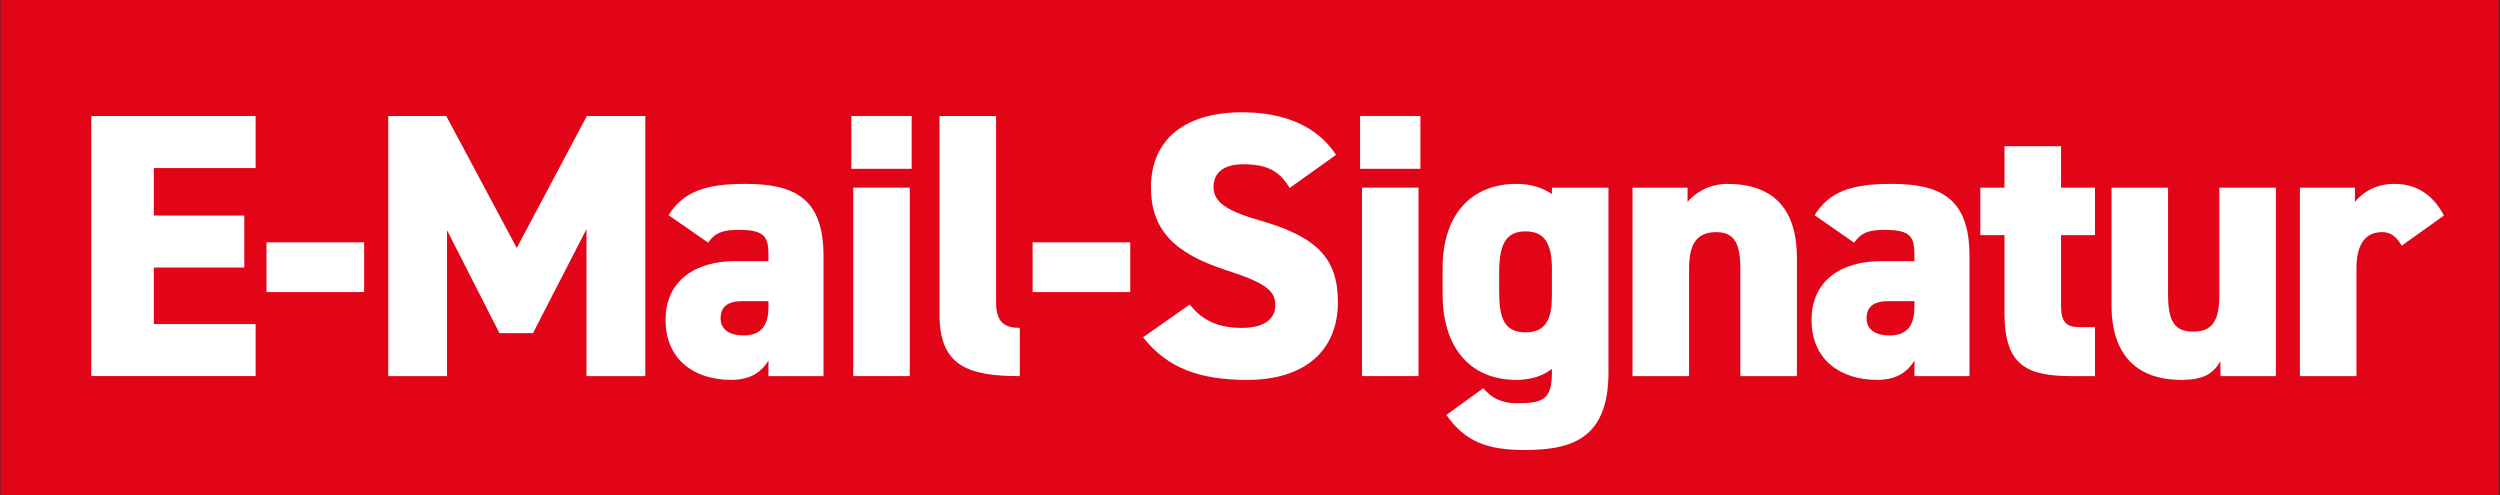
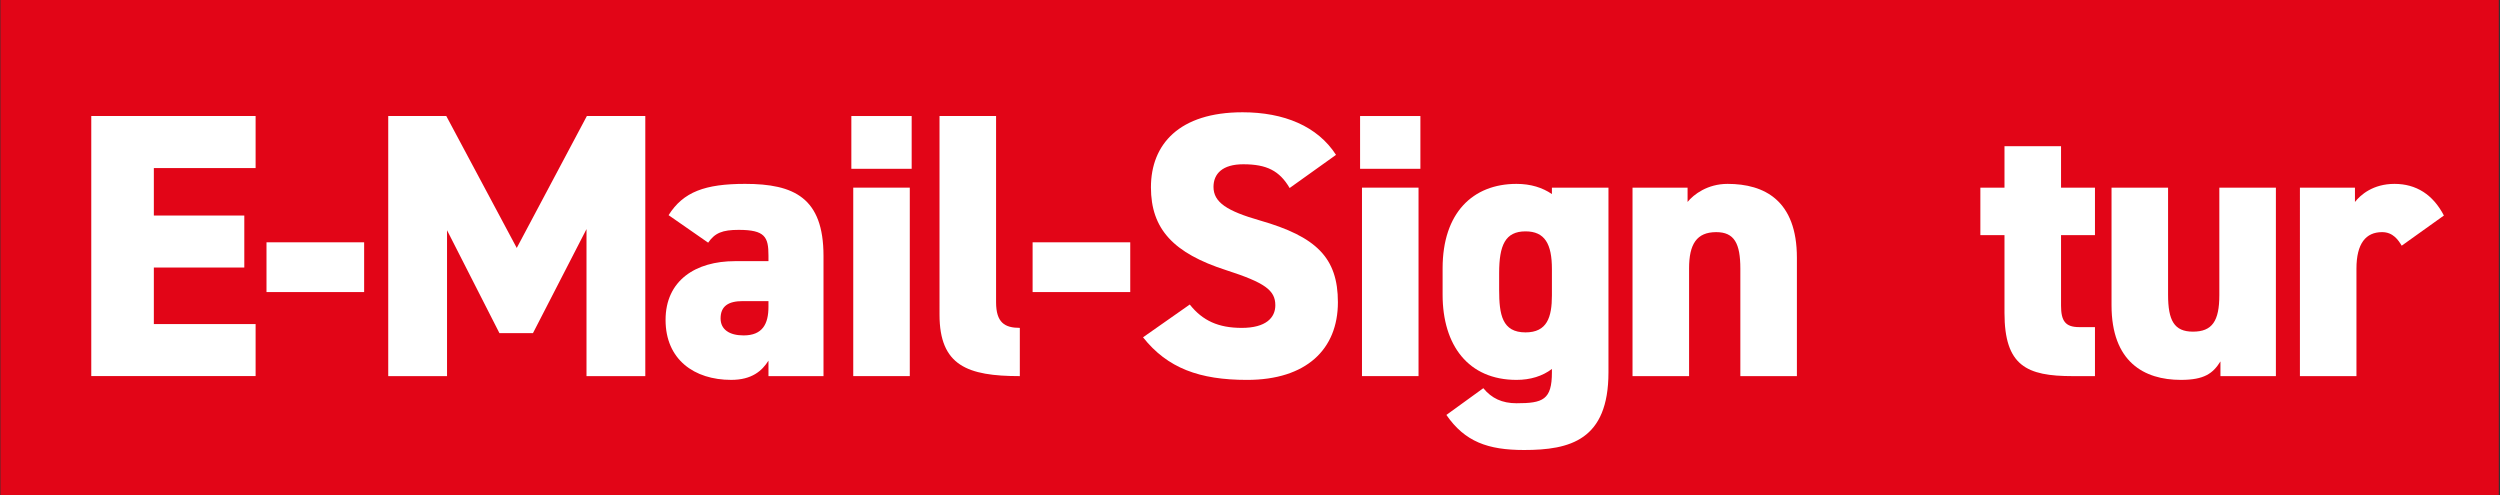
<svg xmlns="http://www.w3.org/2000/svg" version="1.1" id="Ebene_1" x="0px" y="0px" viewBox="0 0 151.5 30" style="enable-background:new 0 0 151.5 30;" xml:space="preserve">
  <rect x="0" y="0" width="151.5" height="30" fill="#333333" stroke="none" />
  <style type="text/css">
	.st0{fill:#E20517;}
	.st1{fill:#FFFFFF;}
</style>
  <g>
    <rect x="0.025" y="0" class="st0" width="151.401" height="30" />
  </g>
  <g>
    <g>
      <path class="st1" d="M15.49,7.031v3.152H9.323v2.878h5.482v3.152H9.323v3.426h6.167v3.152H5.531V7.031H15.49z" />
      <path class="st1" d="M16.15,14.684h5.917v3.015H16.15V14.684z" />
      <path class="st1" d="M31.315,15.026l4.249-7.995h3.541v15.761h-3.563v-8.909l-3.244,6.304h-2.033l-3.175-6.235v8.84h-3.563V7.031    h3.518L31.315,15.026z" />
      <path class="st1" d="M44.536,15.826h2.033v-0.343c0-1.119-0.206-1.553-1.805-1.553c-0.982,0-1.439,0.183-1.85,0.776l-2.398-1.667    c0.891-1.416,2.216-1.896,4.637-1.896c2.97,0,4.751,0.845,4.751,4.363v7.287h-3.335v-0.937c-0.388,0.617-1.005,1.165-2.261,1.165    c-2.239,0-3.975-1.233-3.975-3.632S42.161,15.826,44.536,15.826z M46.569,18.247h-1.553c-0.868,0-1.348,0.297-1.348,1.051    c0,0.663,0.525,1.028,1.393,1.028c1.142,0,1.508-0.686,1.508-1.736V18.247z" />
      <path class="st1" d="M51.592,7.031h3.655v3.198h-3.655V7.031z M51.707,11.371h3.426v11.421h-3.426V11.371z" />
      <path class="st1" d="M56.936,7.031h3.426v11.284c0,1.234,0.525,1.554,1.439,1.554v2.924c-3.175,0-4.866-0.64-4.866-3.724V7.031z" />
      <path class="st1" d="M62.576,14.684h5.917v3.015h-5.917V14.684z" />
      <path class="st1" d="M78.152,11.394c-0.617-1.051-1.393-1.439-2.81-1.439c-1.256,0-1.804,0.571-1.804,1.371    c0,0.937,0.822,1.462,2.81,2.033c3.426,0.982,4.729,2.262,4.729,4.957c0,2.855-1.919,4.706-5.505,4.706    c-2.878,0-4.82-0.708-6.305-2.581l2.833-1.987c0.777,0.982,1.736,1.416,3.152,1.416c1.462,0,2.033-0.617,2.033-1.37    c0-0.914-0.64-1.371-2.97-2.125c-3.198-1.028-4.568-2.49-4.568-5.025c0-2.604,1.713-4.546,5.551-4.546    c2.513,0,4.545,0.845,5.665,2.581L78.152,11.394z" />
      <path class="st1" d="M82.421,7.031h3.655v3.198h-3.655V7.031z M82.536,11.371h3.427v11.421h-3.427V11.371z" />
      <path class="st1" d="M94.046,11.371h3.427v11.193c0,4.111-2.33,4.706-5.117,4.706c-2.192,0-3.586-0.503-4.705-2.125l2.238-1.621    c0.503,0.616,1.143,0.913,2.011,0.913c1.599,0,2.146-0.205,2.146-1.873v-0.205c-0.571,0.434-1.302,0.662-2.146,0.662    c-2.924,0-4.478-2.102-4.478-5.162V16.26c0-3.358,1.827-5.117,4.478-5.117c0.867,0,1.575,0.228,2.146,0.617V11.371z     M94.046,17.904v-1.599c0-1.53-0.434-2.284-1.599-2.284c-1.233,0-1.599,0.845-1.599,2.536v1.005c0,1.507,0.183,2.581,1.599,2.581    C93.75,20.143,94.046,19.229,94.046,17.904z" />
      <path class="st1" d="M98.932,11.371h3.335v0.868c0.366-0.457,1.211-1.096,2.422-1.096c2.238,0,4.203,1.005,4.203,4.477v7.172    h-3.427v-6.51c0-1.53-0.365-2.215-1.462-2.215c-1.188,0-1.645,0.731-1.645,2.193v6.533h-3.427V11.371z" />
-       <path class="st1" d="M113.982,15.826h2.033v-0.343c0-1.119-0.205-1.553-1.805-1.553c-0.981,0-1.438,0.183-1.85,0.776l-2.398-1.667    c0.891-1.416,2.216-1.896,4.637-1.896c2.97,0,4.751,0.845,4.751,4.363v7.287h-3.335v-0.937c-0.388,0.617-1.005,1.165-2.261,1.165    c-2.239,0-3.975-1.233-3.975-3.632S111.607,15.826,113.982,15.826z M116.015,18.247h-1.553c-0.868,0-1.348,0.297-1.348,1.051    c0,0.663,0.525,1.028,1.393,1.028c1.143,0,1.508-0.686,1.508-1.736V18.247z" />
      <path class="st1" d="M120.01,11.371h1.462V8.859h3.427v2.513h2.056v2.878h-2.056v4.271c0,0.914,0.251,1.302,1.096,1.302h0.96v2.97    h-1.348c-2.787,0-4.135-0.617-4.135-3.838V14.25h-1.462V11.371z" />
      <path class="st1" d="M137.917,22.793h-3.358v-0.891c-0.456,0.73-0.981,1.119-2.398,1.119c-2.238,0-4.202-1.097-4.202-4.522v-7.127    h3.426v6.488c0,1.553,0.365,2.238,1.508,2.238c1.165,0,1.599-0.64,1.599-2.216v-6.51h3.427V22.793z" />
      <path class="st1" d="M145.543,14.889c-0.205-0.343-0.525-0.822-1.188-0.822c-0.982,0-1.554,0.685-1.554,2.215v6.51h-3.426V11.371    h3.335v0.868c0.342-0.434,1.096-1.096,2.398-1.096c1.302,0,2.329,0.639,2.992,1.918L145.543,14.889z" />
    </g>
  </g>
</svg>